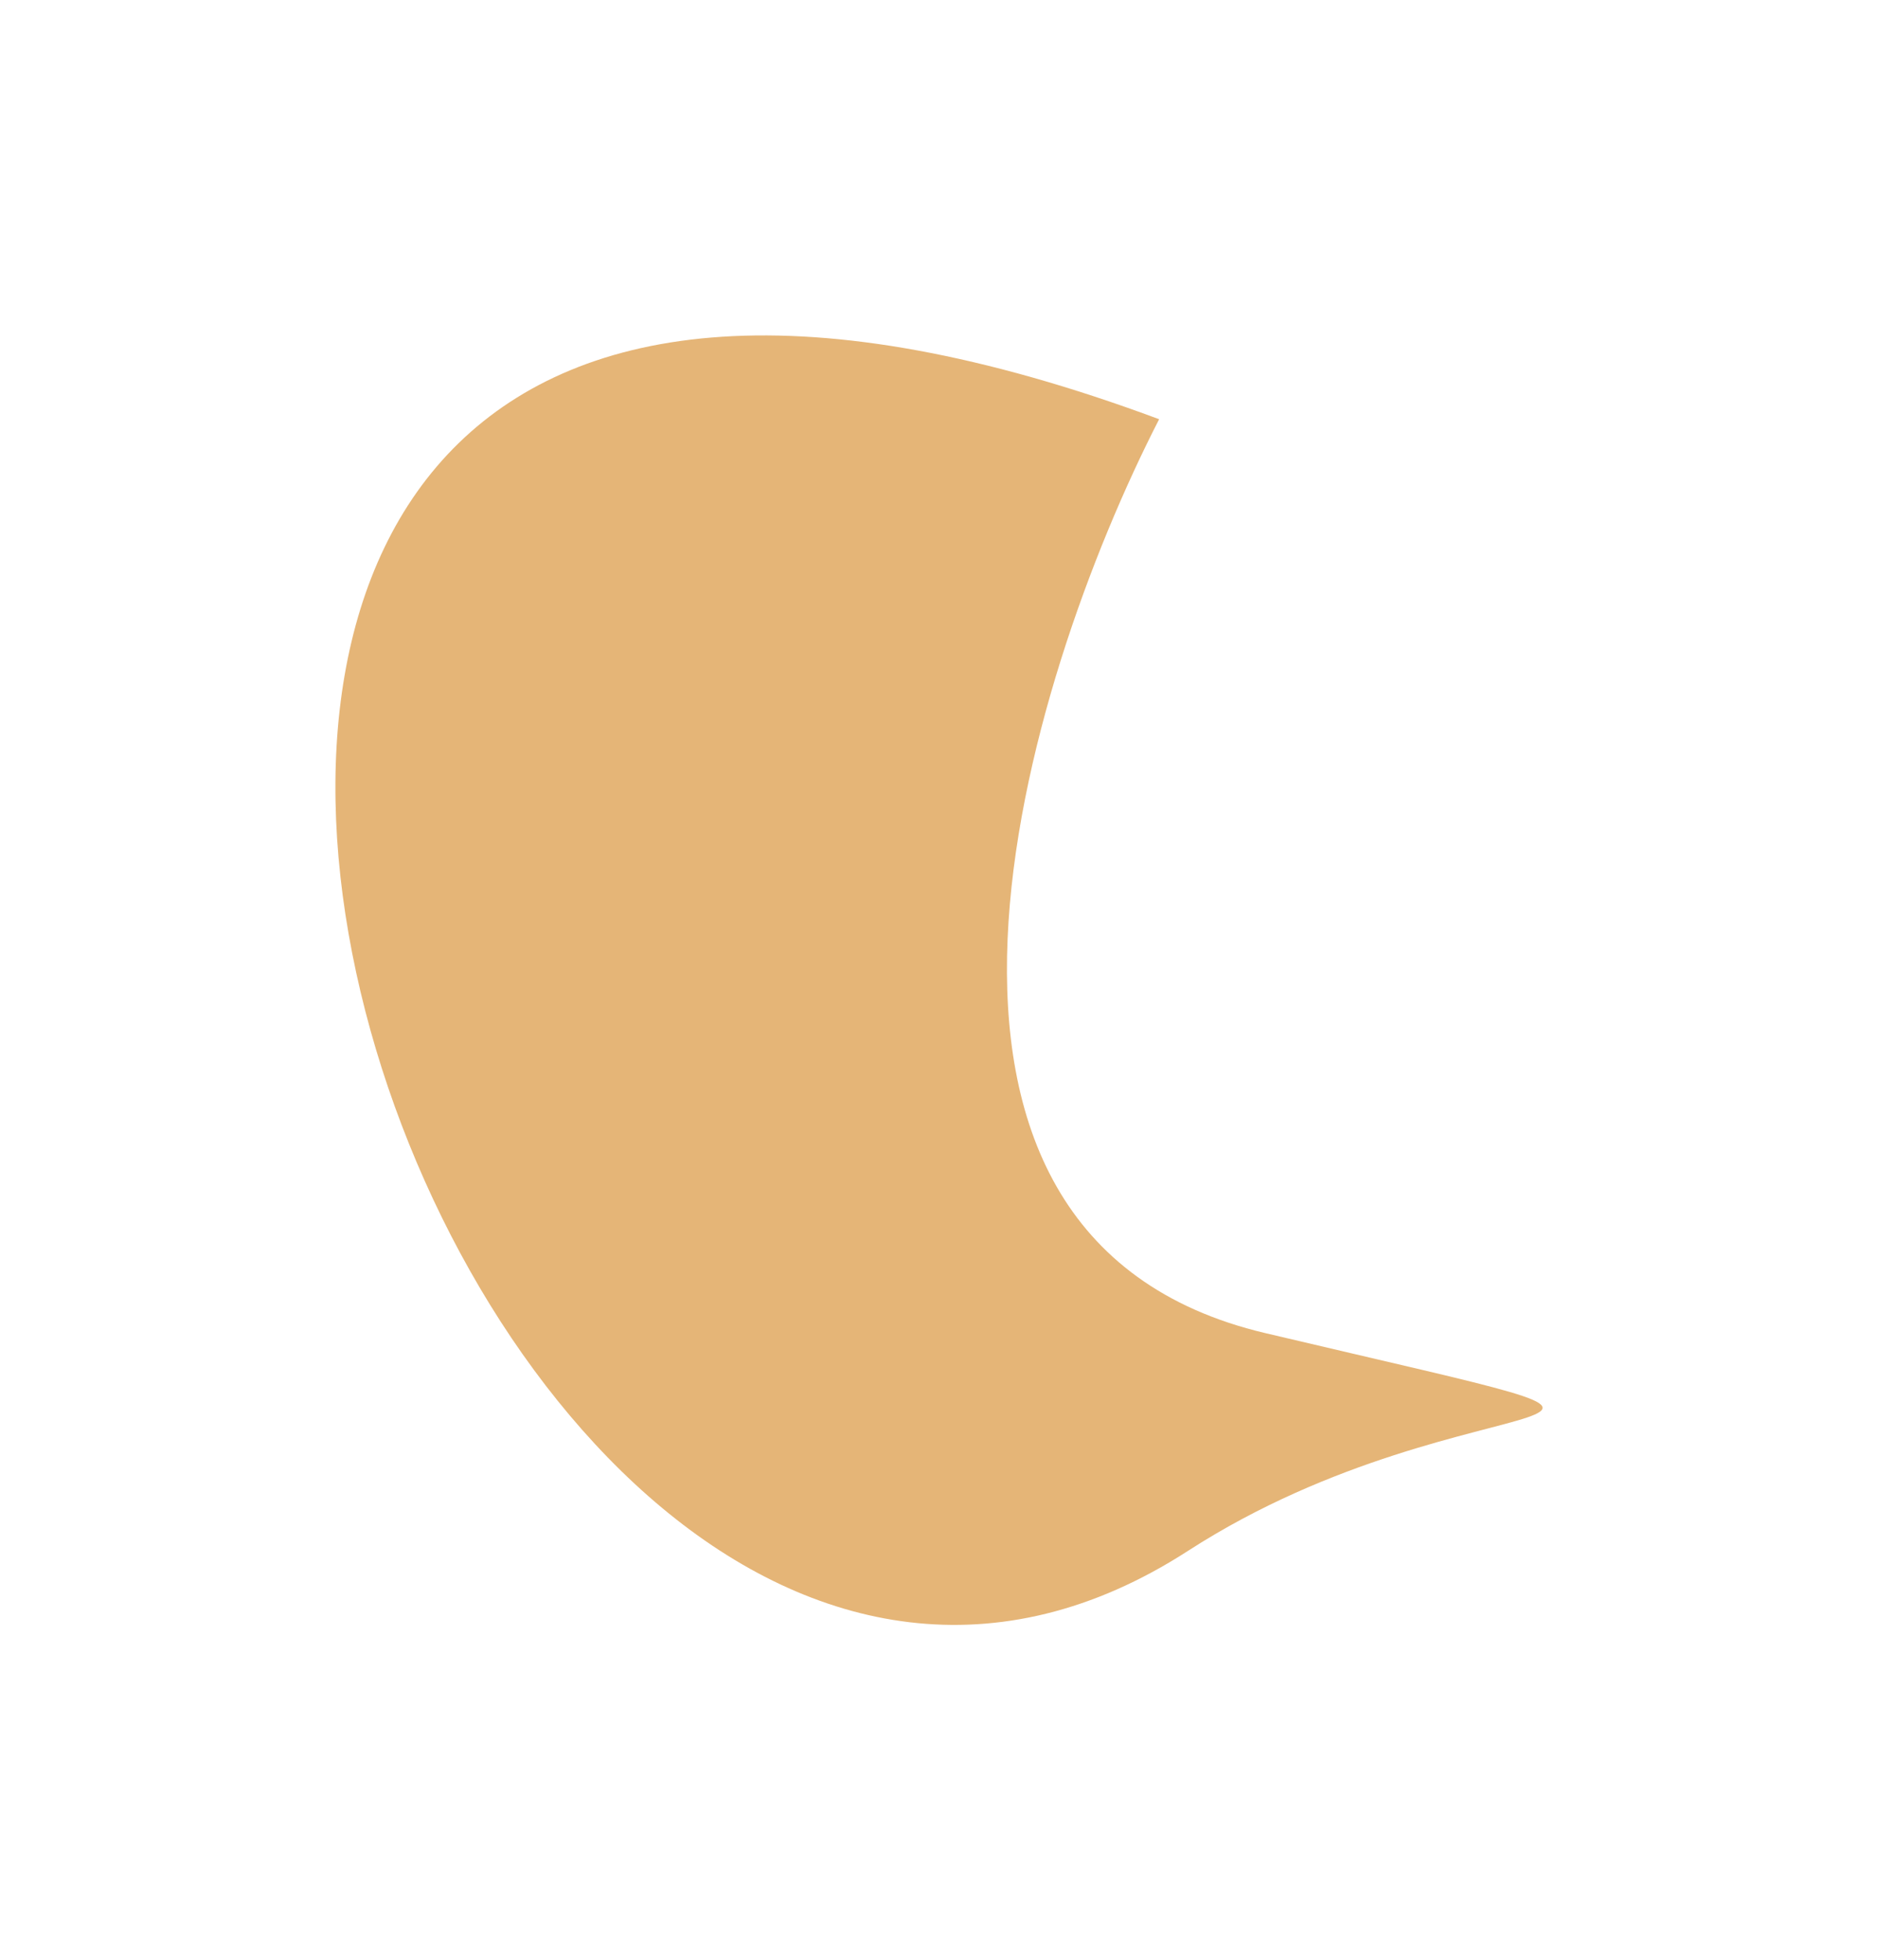
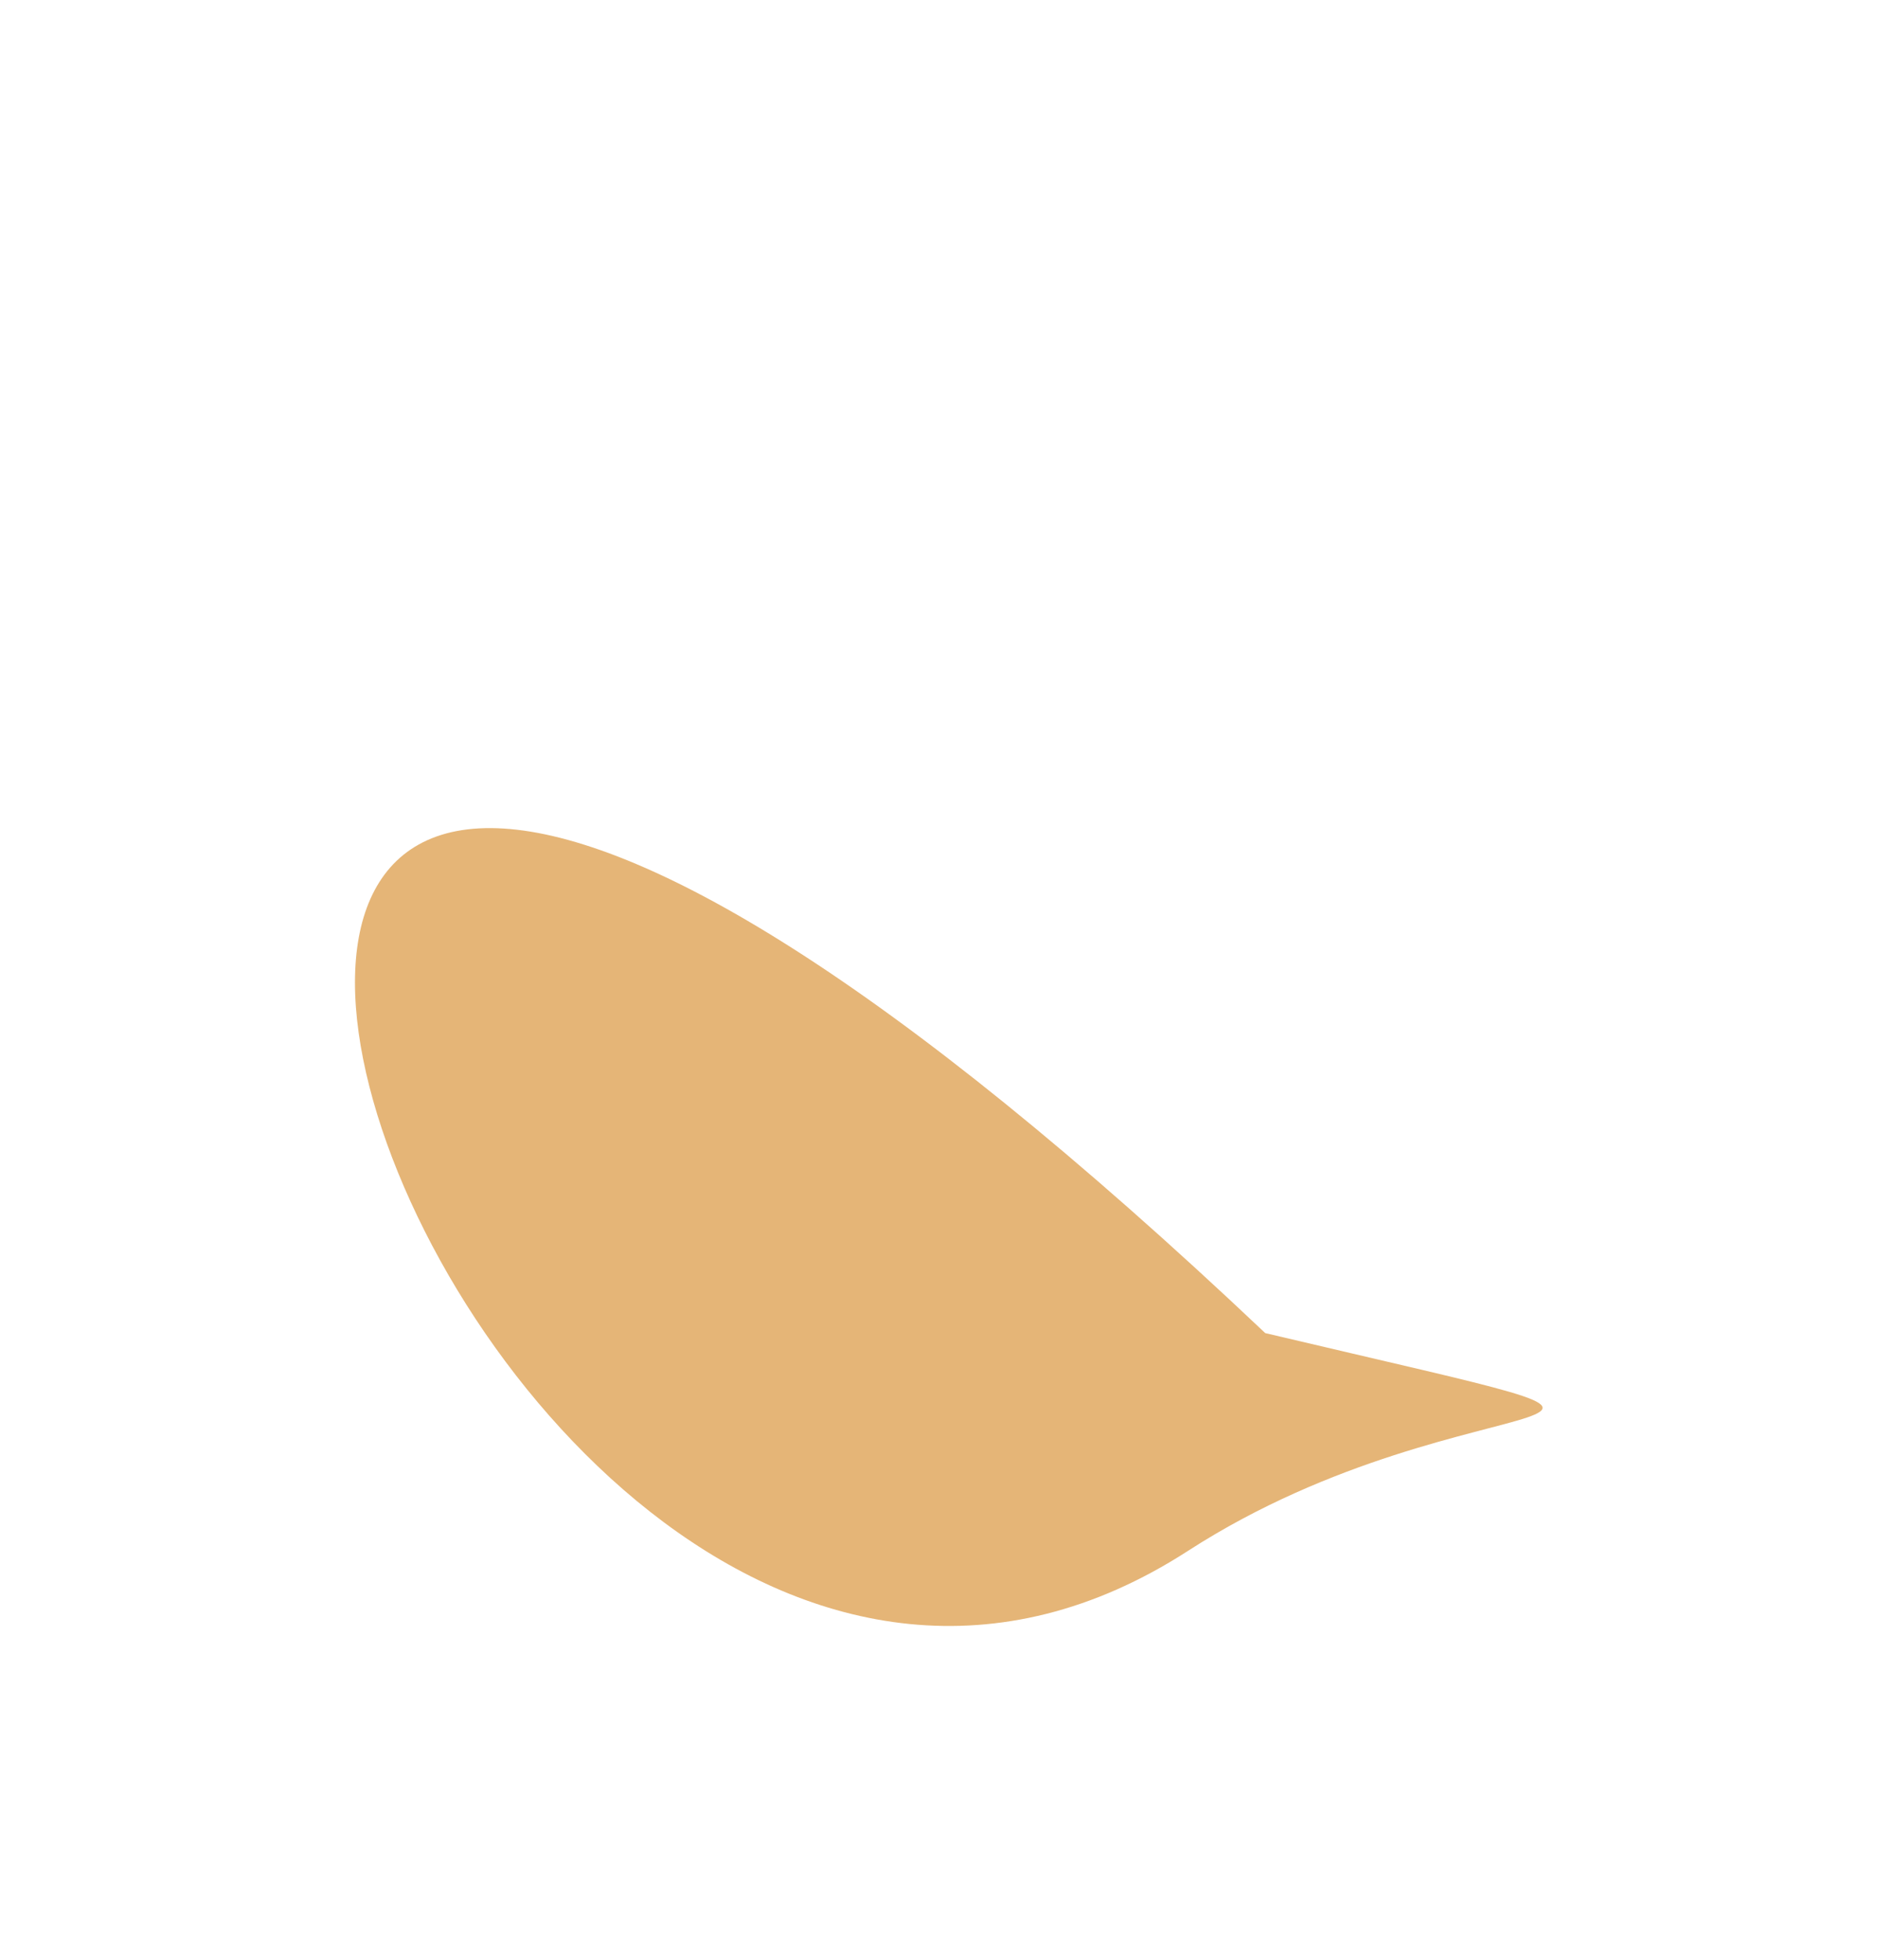
<svg xmlns="http://www.w3.org/2000/svg" width="1439" height="1502" viewBox="0 0 1439 1502" fill="none">
  <g filter="url(#filter0_f_478_665)">
-     <path d="M969.475 1021.41C655.261 947.191 784.352 523.685 888.174 321.21C-196.995 -82.723 325.168 1566.22 910.312 1188.25C1131.24 1045.55 1362.24 1114.19 969.475 1021.41Z" fill="#E5B577" />
+     <path d="M969.475 1021.41C-196.995 -82.723 325.168 1566.22 910.312 1188.25C1131.24 1045.55 1362.24 1114.19 969.475 1021.41Z" fill="#E5B577" />
  </g>
  <defs>
    <filter id="filter0_f_478_665" x="0" y="0" width="1439" height="1502" filterUnits="userSpaceOnUse" color-interpolation-filters="sRGB">
      <feFlood flood-opacity="0" result="BackgroundImageFix" />
      <feBlend mode="normal" in="SourceGraphic" in2="BackgroundImageFix" result="shape" />
      <feGaussianBlur stdDeviation="128.5" result="effect1_foregroundBlur_478_665" />
    </filter>
  </defs>
</svg>